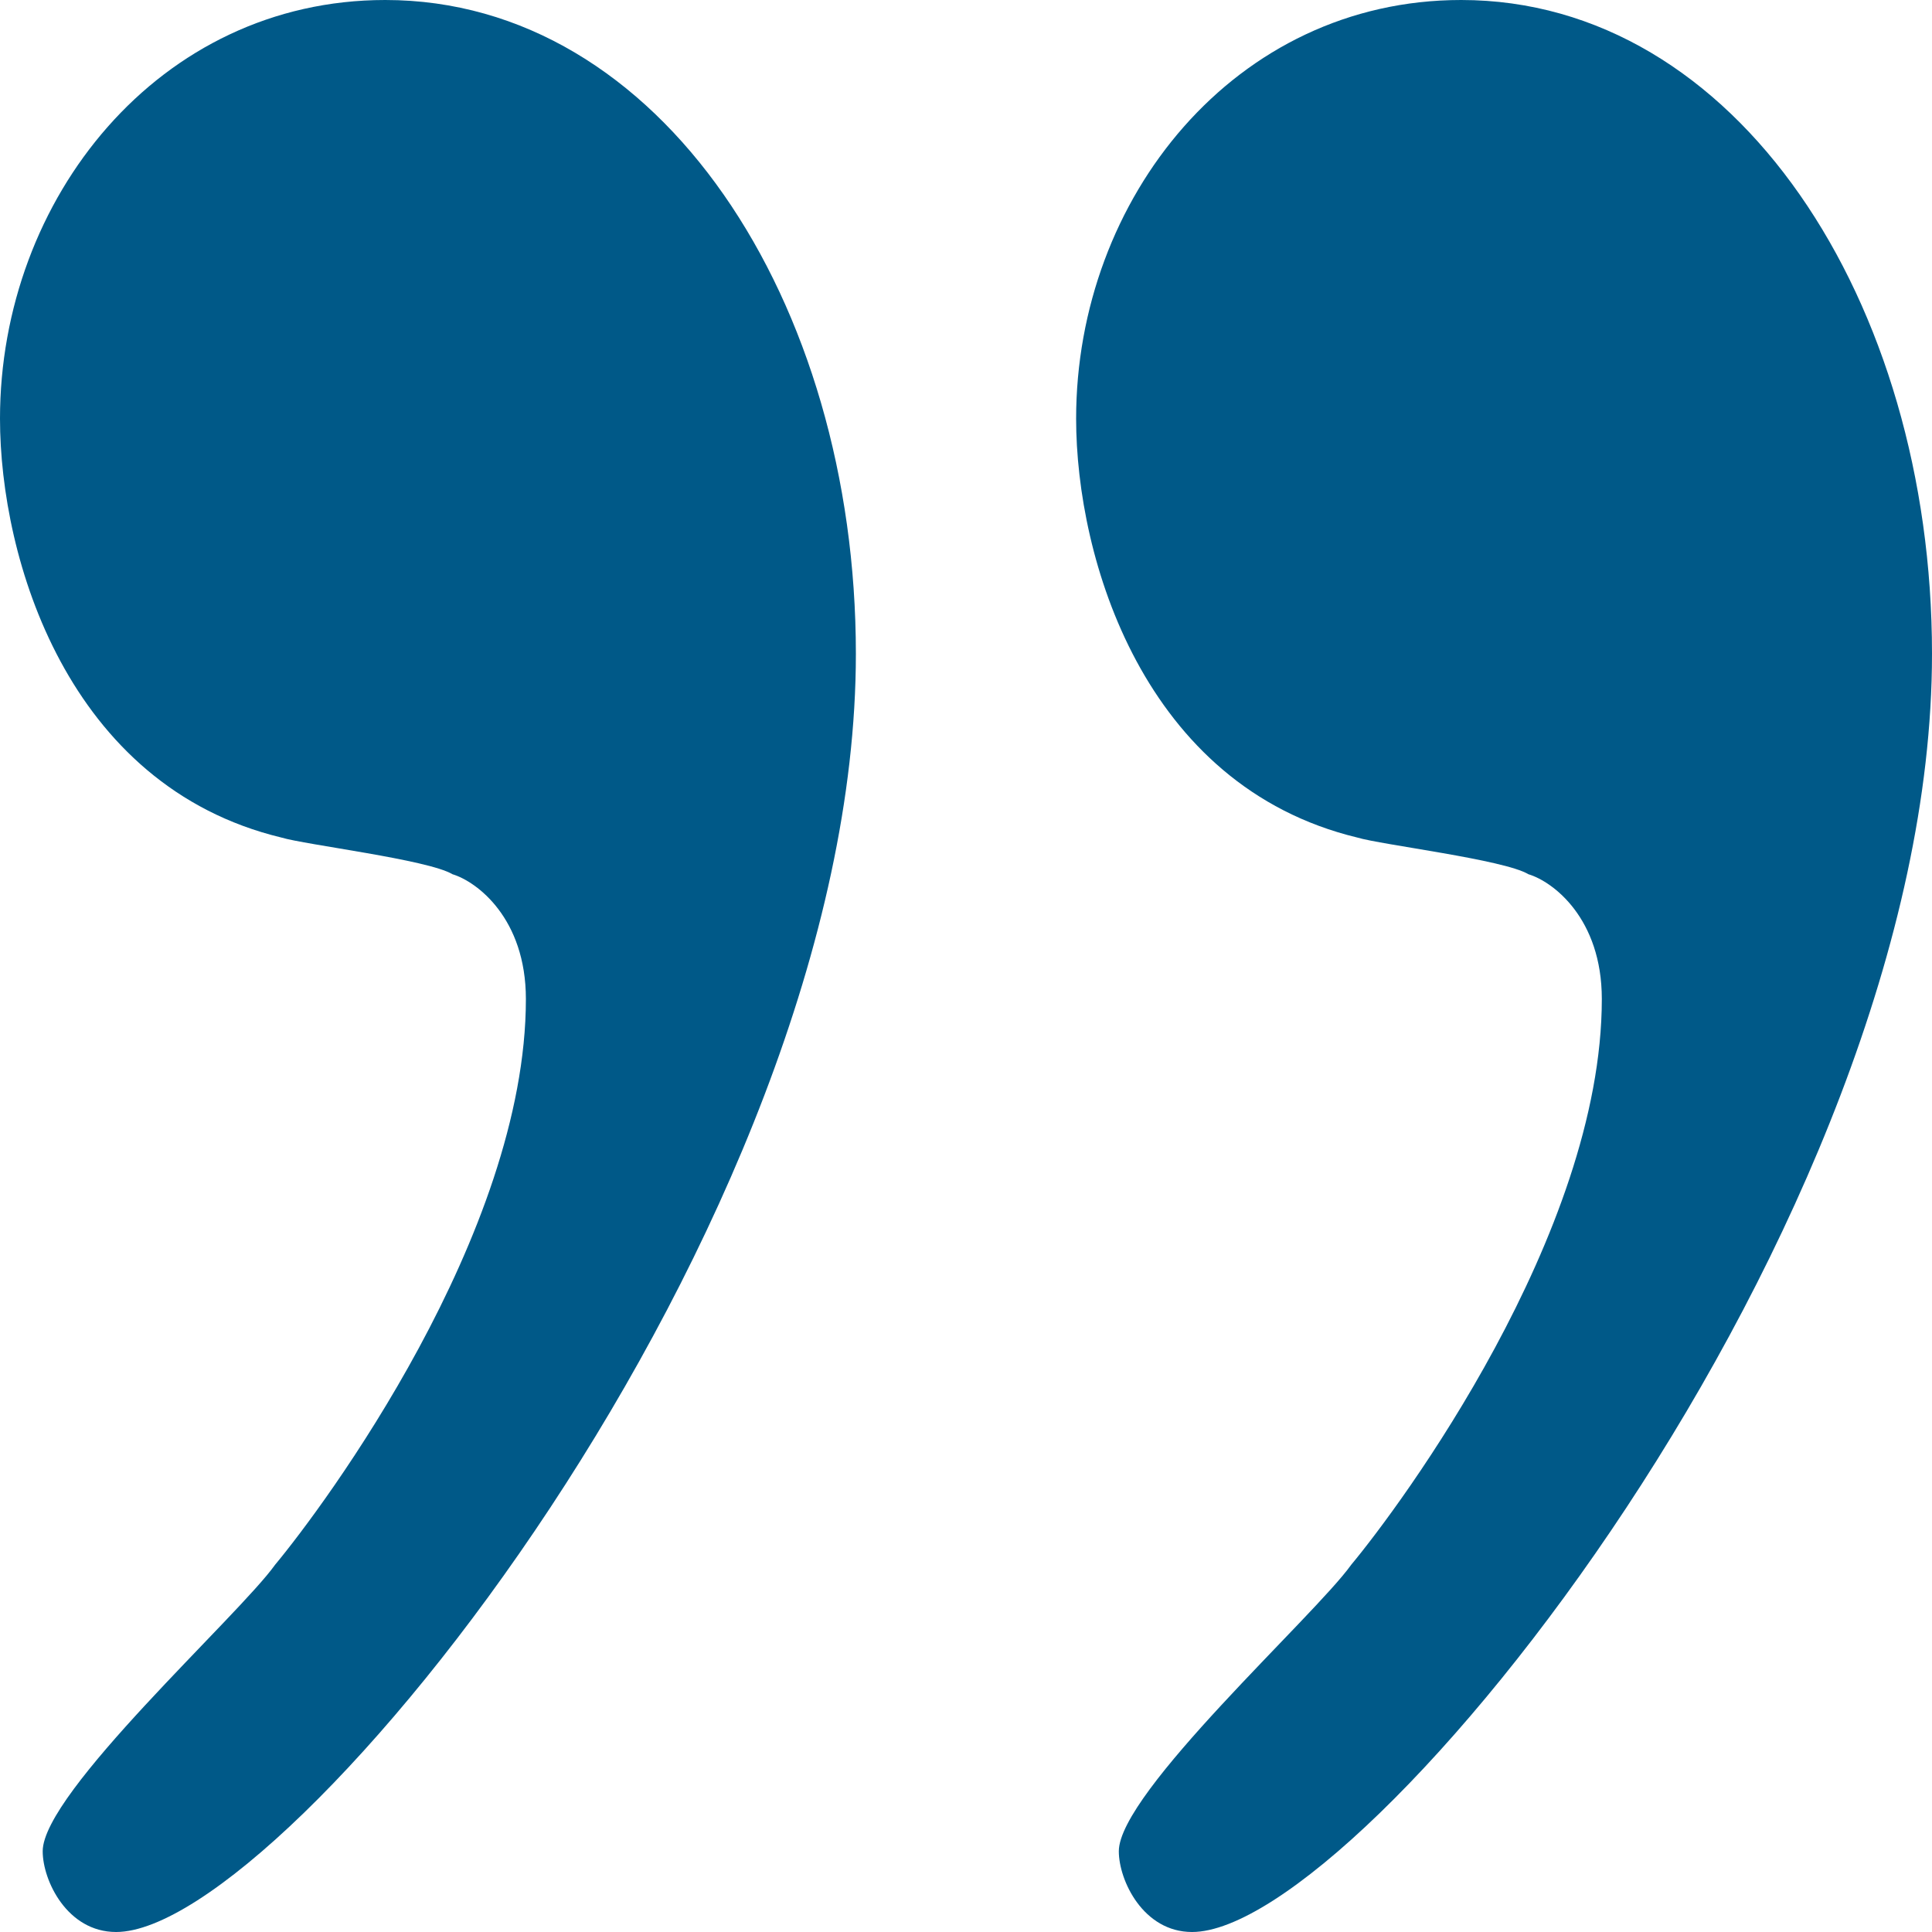
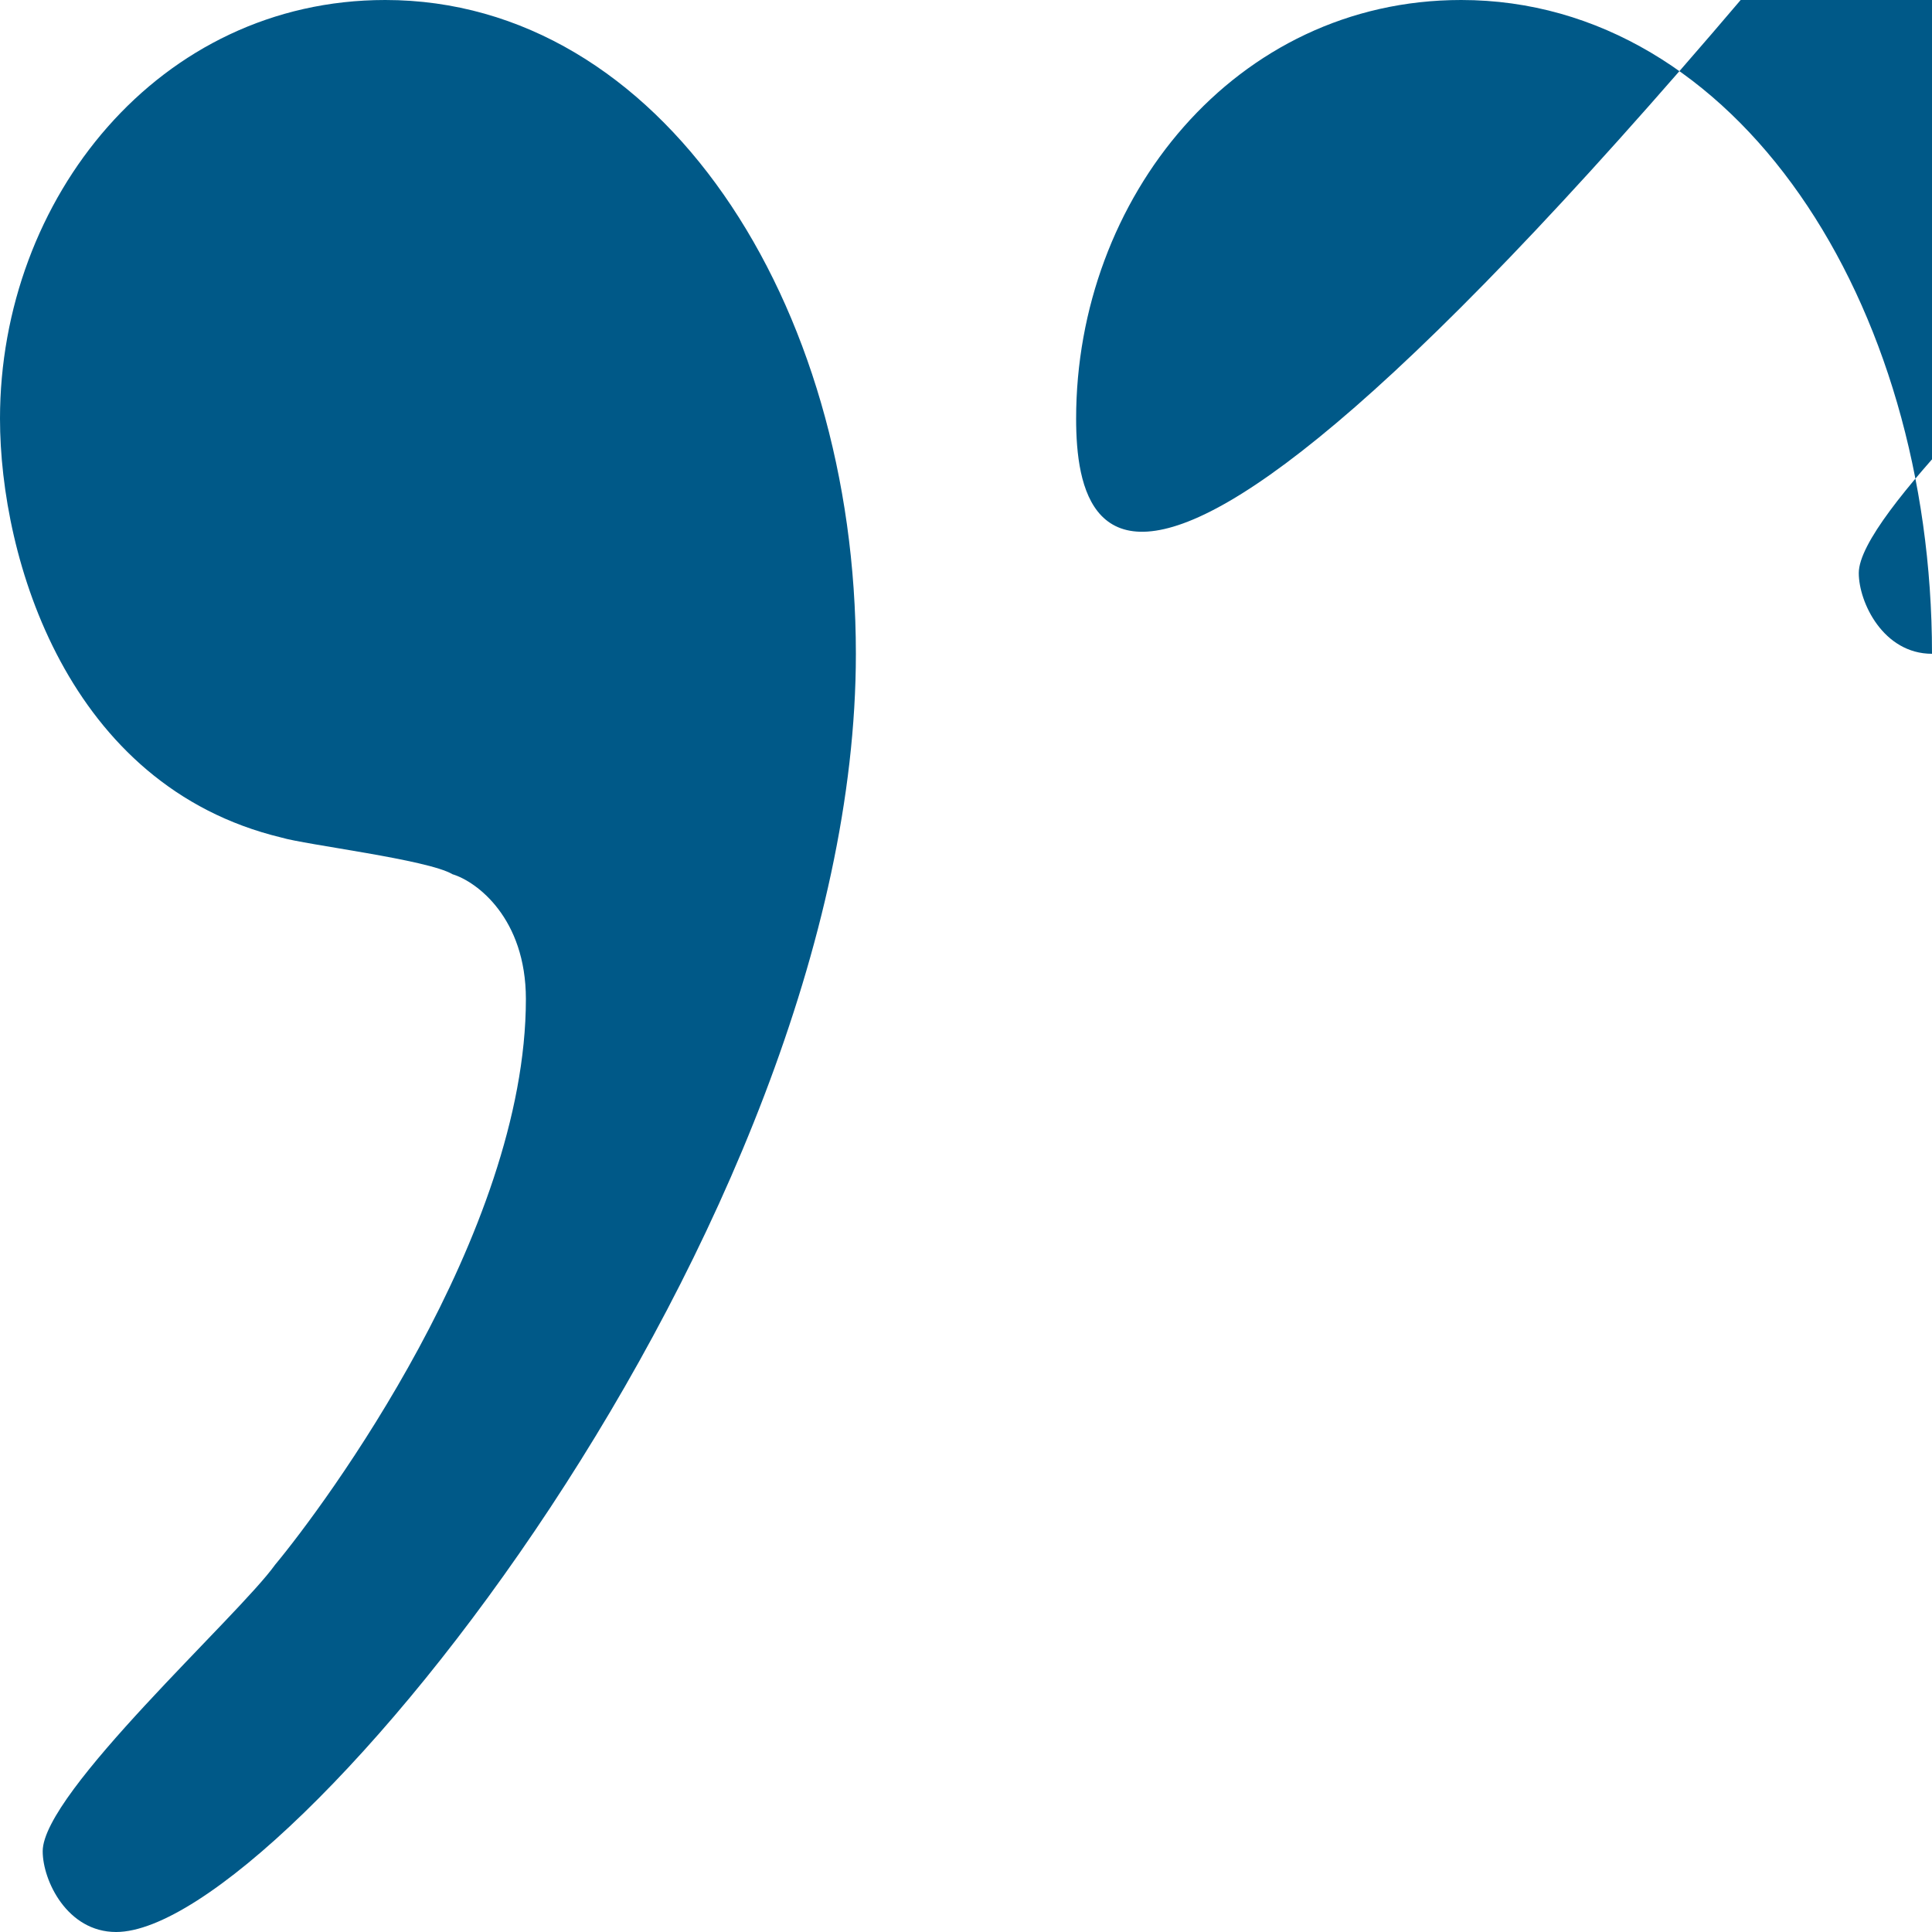
<svg xmlns="http://www.w3.org/2000/svg" width="10" height="10" fill="none">
-   <path d="M10 3.384C10 6.35 7.057 10 6.17 10c-.252 0-.379-.266-.379-.418 0-.304 1.013-1.217 1.203-1.483.253-.304 1.297-1.711 1.297-2.928 0-.418-.253-.608-.38-.646-.126-.076-.76-.152-.886-.19C5.918 4.068 5.57 2.89 5.57 2.167 5.57 1.027 6.392 0 7.563 0 8.987 0 10 1.559 10 3.384Zm-5.57 0C4.43 6.35 1.487 10 .601 10c-.253 0-.38-.266-.38-.418 0-.304 1.013-1.217 1.203-1.483.253-.304 1.298-1.711 1.298-2.928 0-.418-.254-.608-.38-.646-.127-.076-.76-.152-.886-.19C.348 4.068 0 2.89 0 2.167 0 1.027.823 0 1.994 0 3.418 0 4.43 1.559 4.43 3.384Z" fill="#005988" />
+   <path d="M10 3.384c-.252 0-.379-.266-.379-.418 0-.304 1.013-1.217 1.203-1.483.253-.304 1.297-1.711 1.297-2.928 0-.418-.253-.608-.38-.646-.126-.076-.76-.152-.886-.19C5.918 4.068 5.57 2.89 5.57 2.167 5.57 1.027 6.392 0 7.563 0 8.987 0 10 1.559 10 3.384Zm-5.57 0C4.43 6.35 1.487 10 .601 10c-.253 0-.38-.266-.38-.418 0-.304 1.013-1.217 1.203-1.483.253-.304 1.298-1.711 1.298-2.928 0-.418-.254-.608-.38-.646-.127-.076-.76-.152-.886-.19C.348 4.068 0 2.89 0 2.167 0 1.027.823 0 1.994 0 3.418 0 4.43 1.559 4.43 3.384Z" fill="#005988" />
</svg>